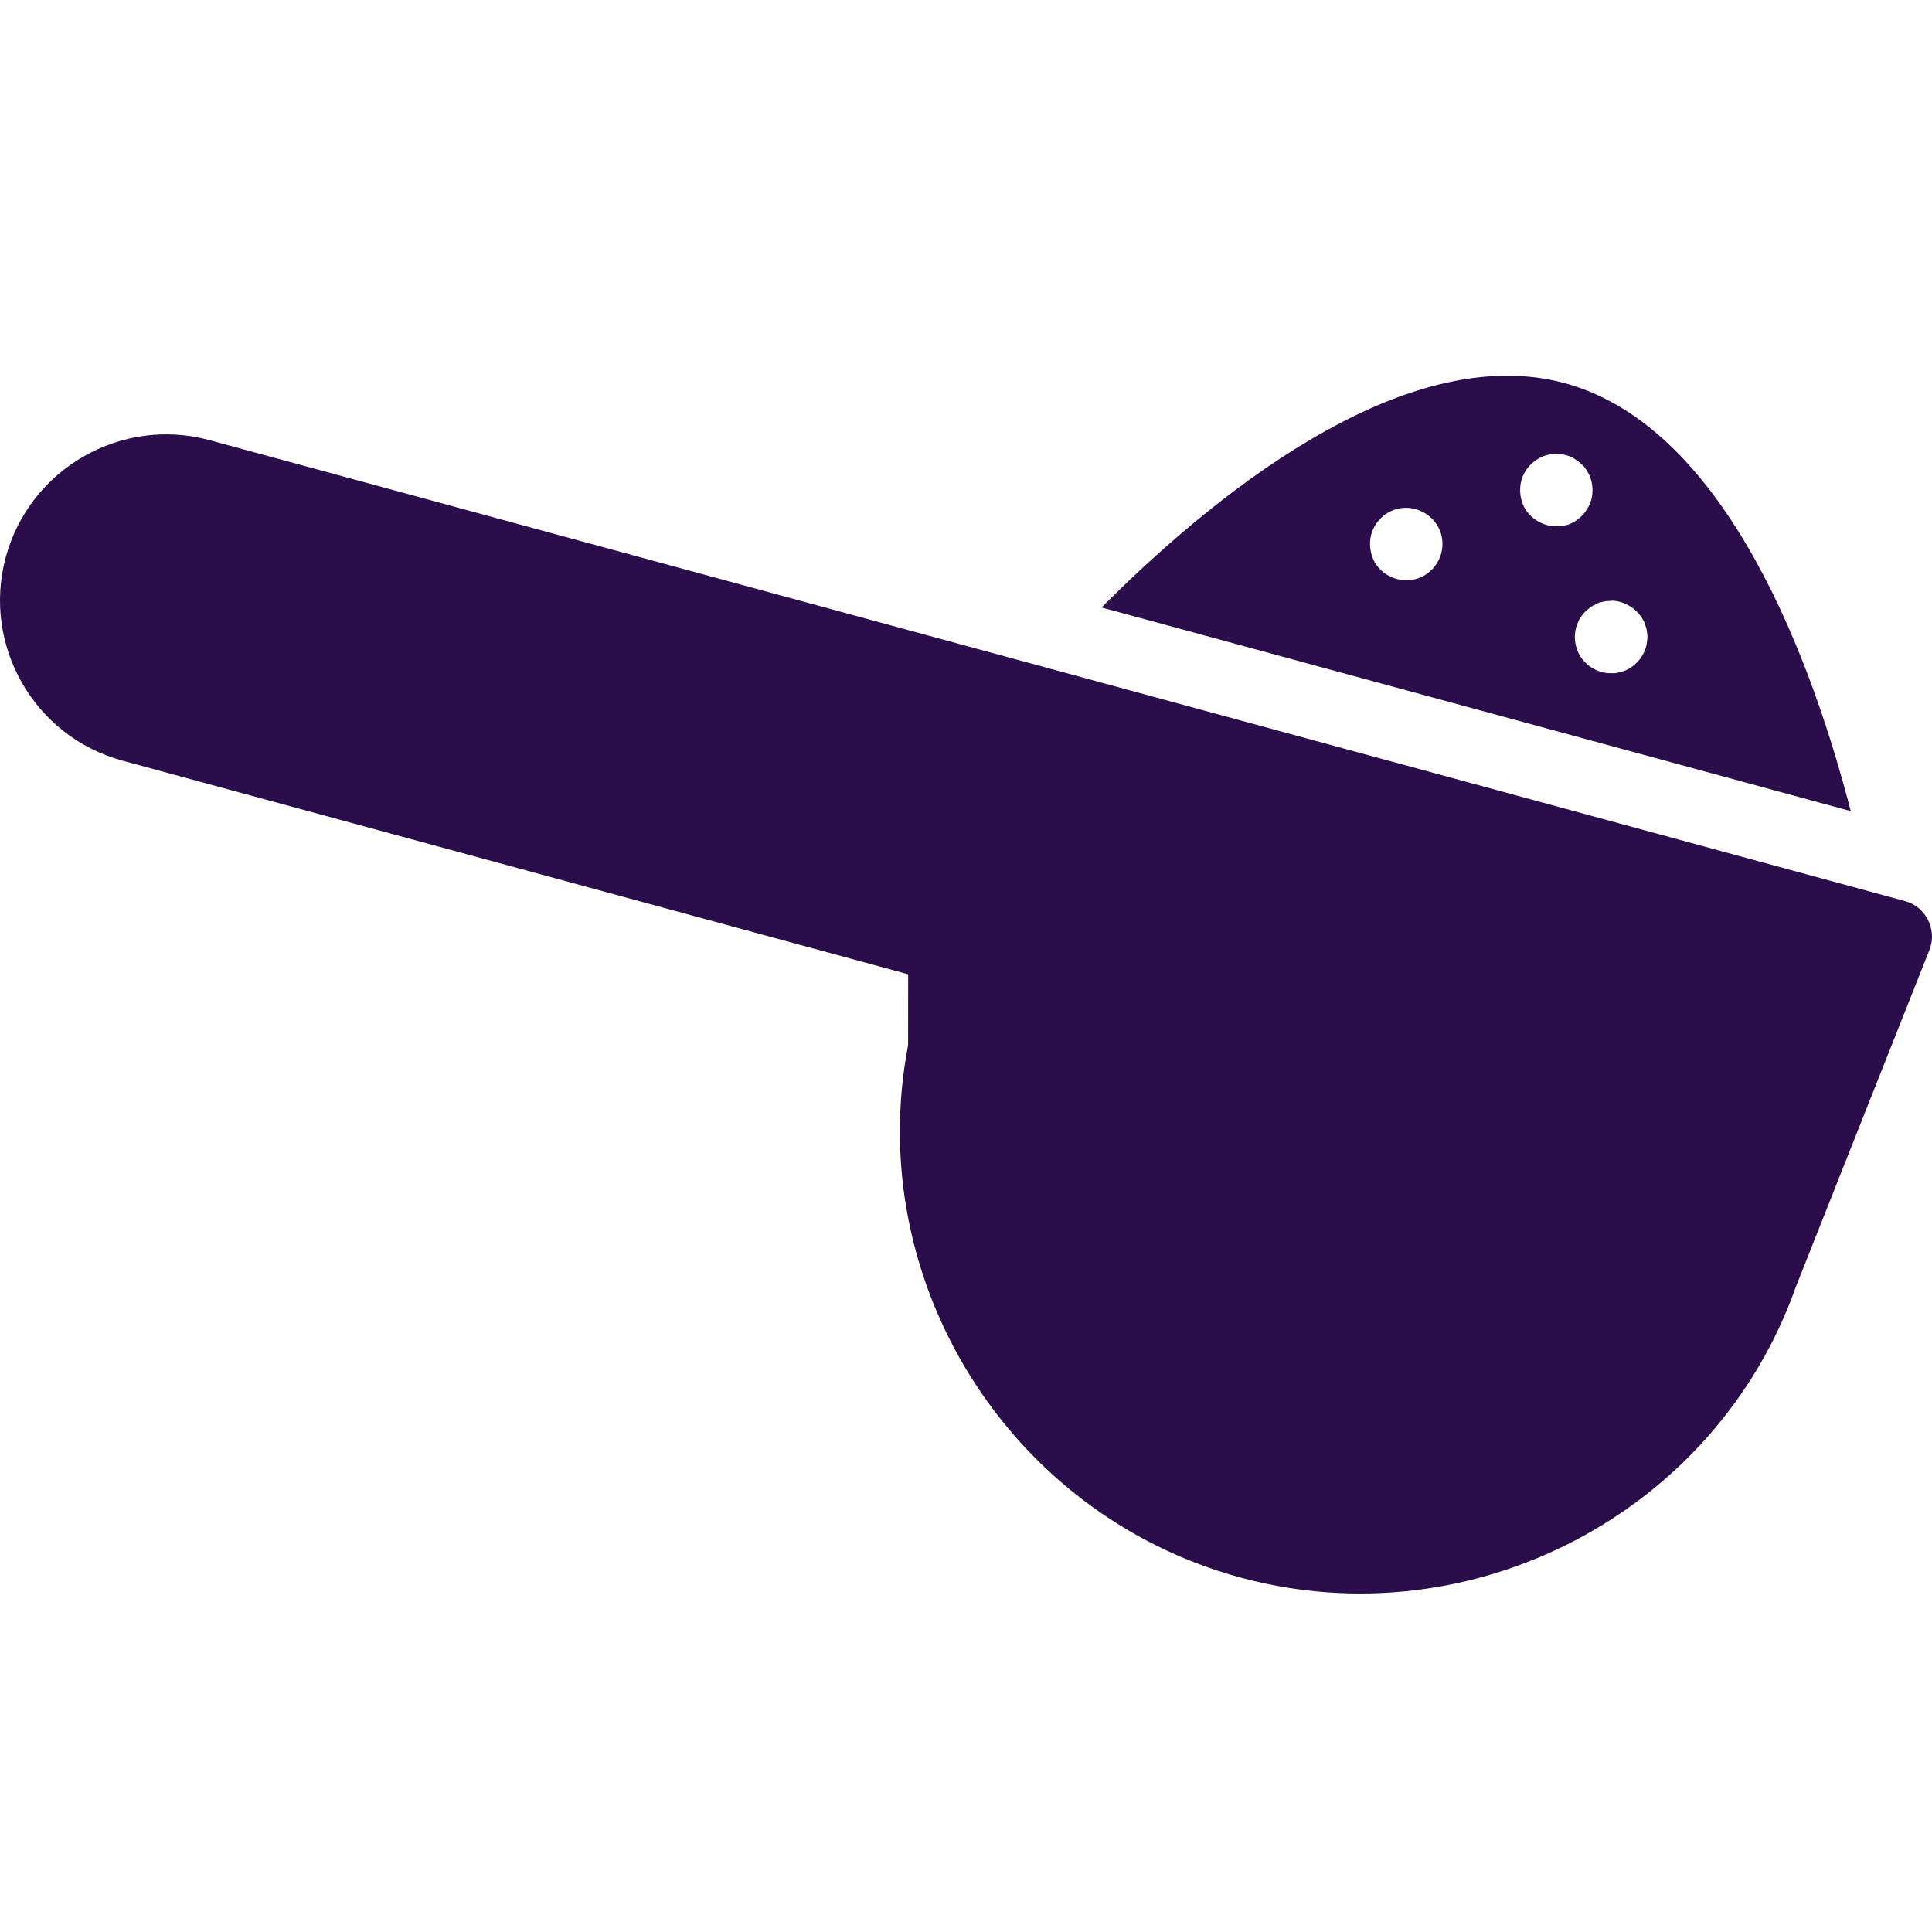
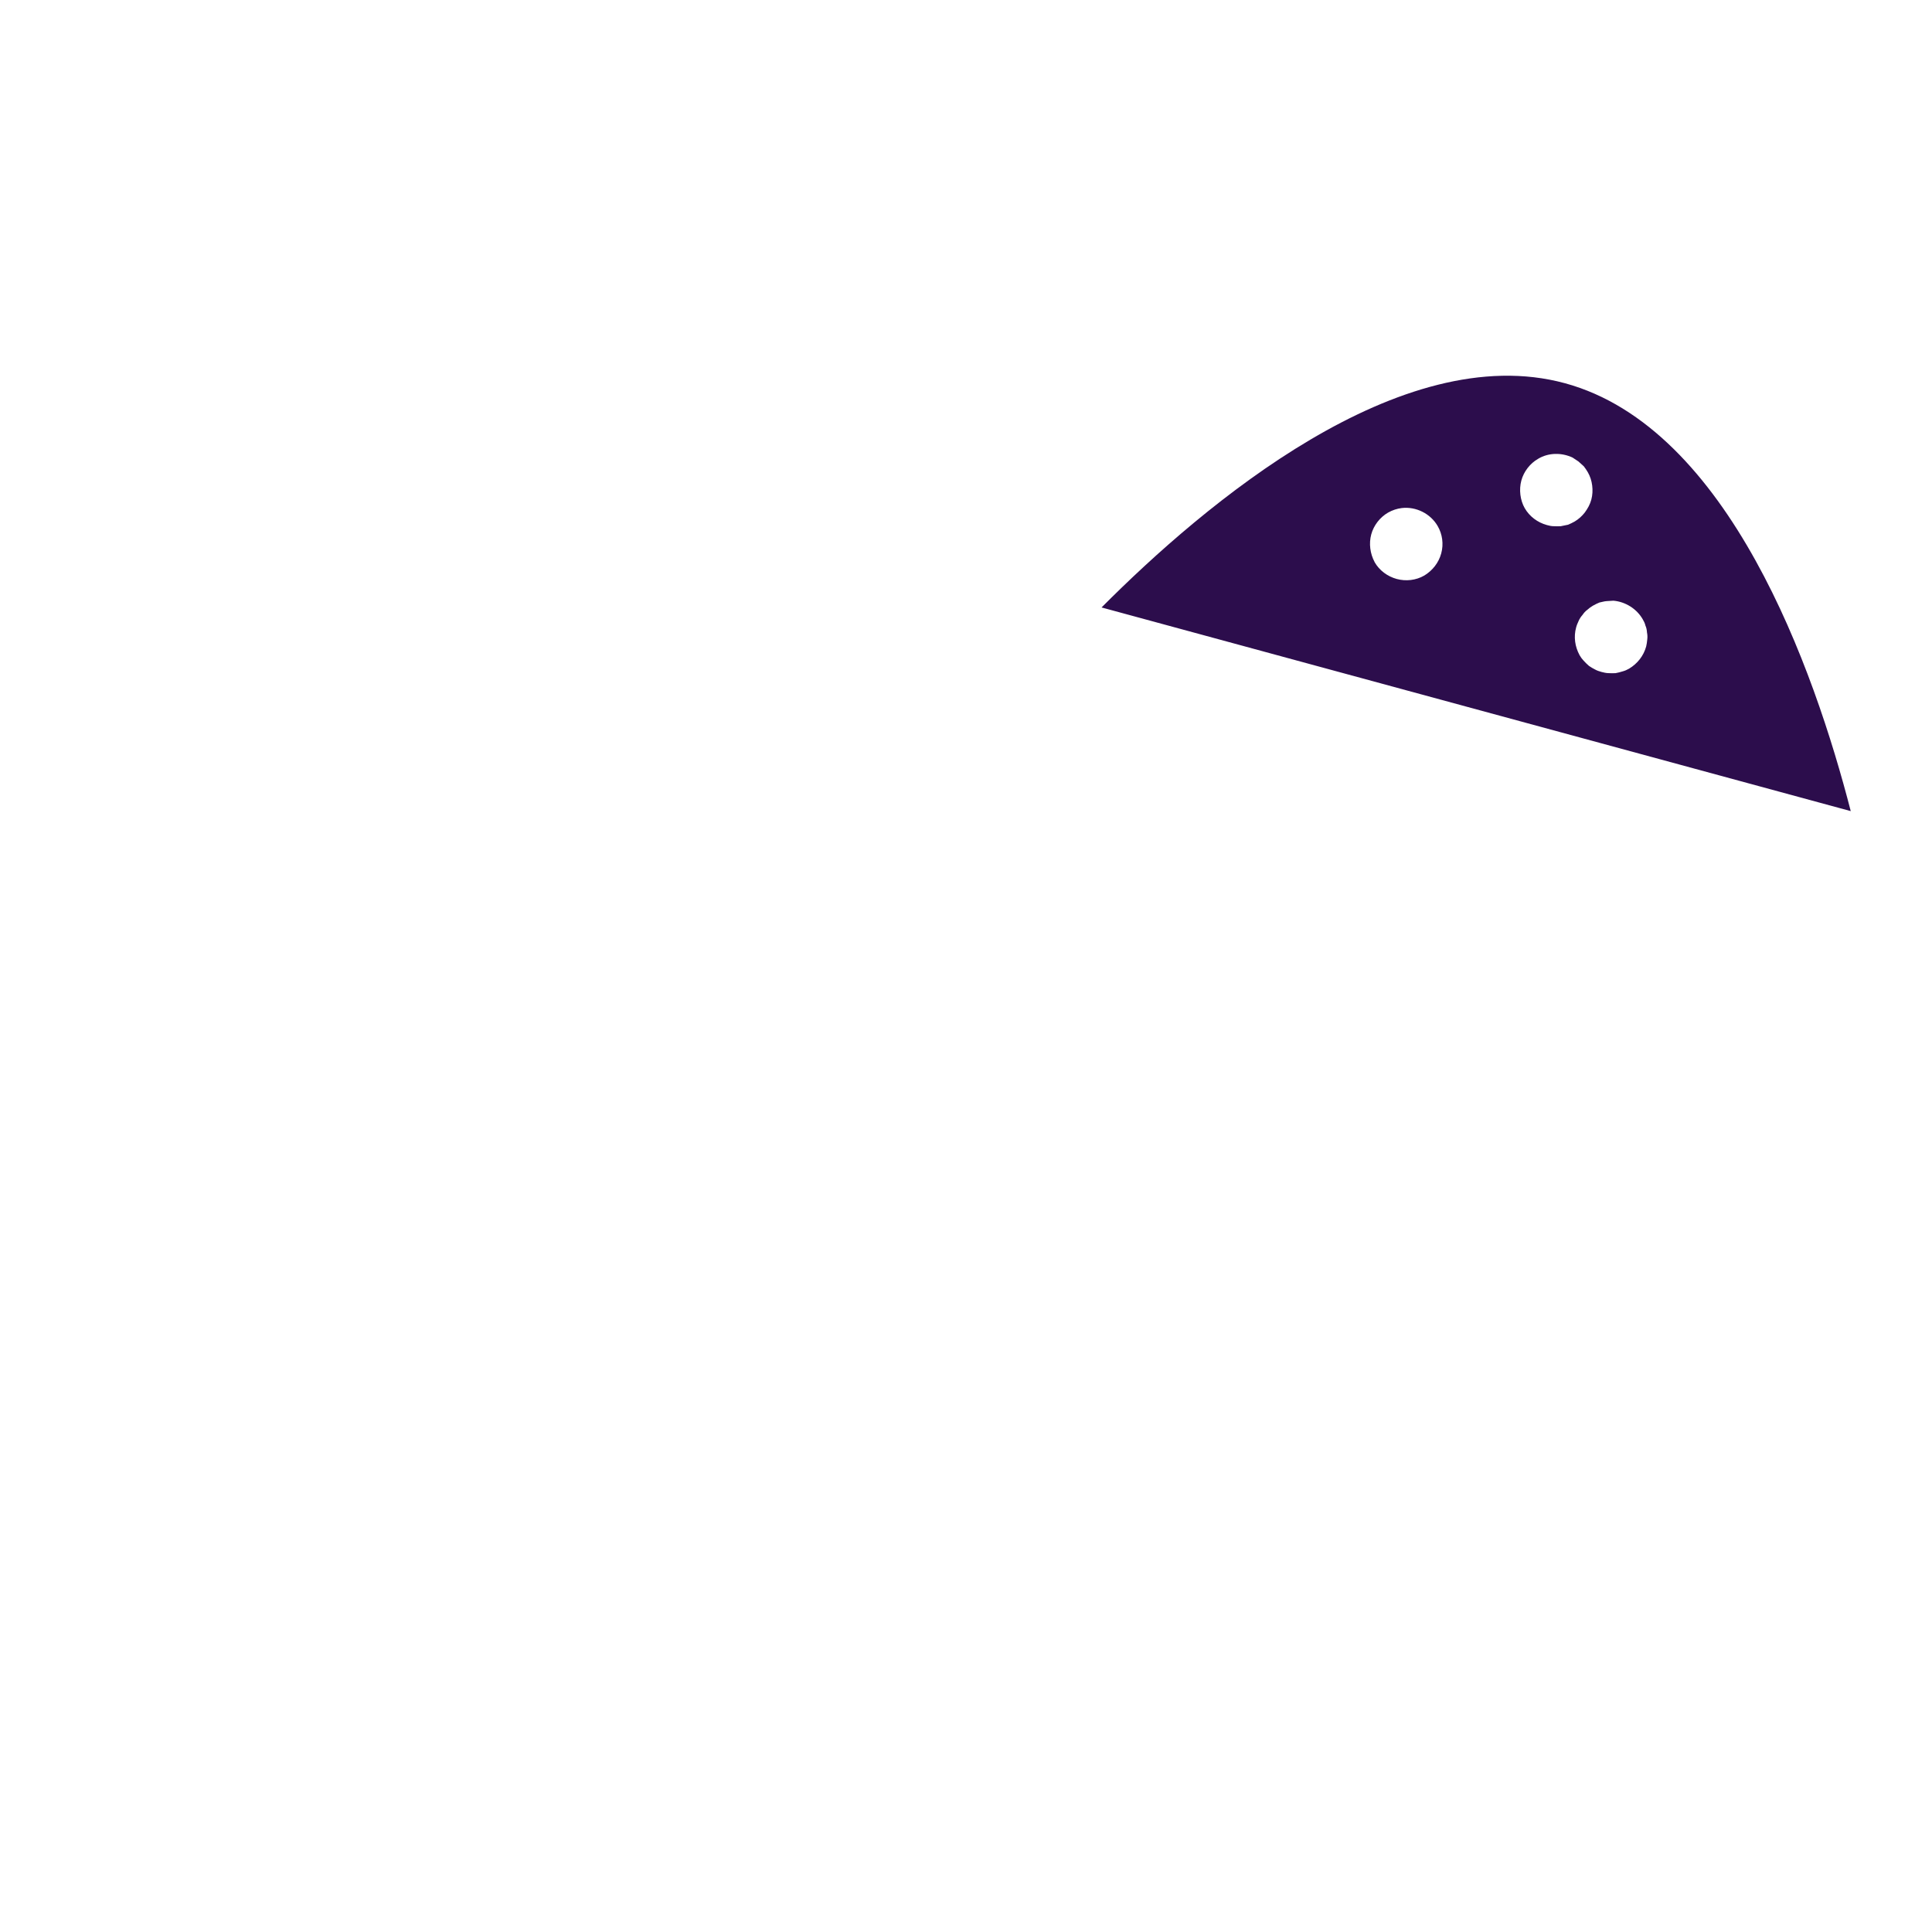
<svg xmlns="http://www.w3.org/2000/svg" width="36" height="36" viewBox="0 0 36 36" fill="none">
  <path d="M29.161 7.141C32.216 7.972 33.804 12.468 34.486 15.114L20.526 11.319C22.454 9.382 26.1 6.308 29.161 7.141ZM29.431 12.205C29.455 12.247 29.481 12.282 29.508 12.31C29.54 12.347 29.574 12.377 29.608 12.408C29.643 12.431 29.679 12.455 29.716 12.472C29.759 12.497 29.798 12.508 29.843 12.521C29.883 12.531 29.928 12.543 29.978 12.543C30.018 12.547 30.061 12.544 30.104 12.543C30.148 12.534 30.193 12.525 30.239 12.509C30.277 12.499 30.317 12.482 30.358 12.458C30.51 12.366 30.626 12.222 30.674 12.046C30.684 12.007 30.69 11.959 30.694 11.918C30.7 11.871 30.698 11.828 30.689 11.784C30.687 11.741 30.678 11.696 30.66 11.656C30.651 11.612 30.628 11.571 30.609 11.538C30.499 11.346 30.29 11.213 30.064 11.193C30.021 11.196 29.979 11.199 29.936 11.201C29.894 11.203 29.848 11.219 29.803 11.227C29.763 11.244 29.723 11.262 29.682 11.286C29.648 11.305 29.614 11.33 29.577 11.363C29.542 11.388 29.512 11.422 29.488 11.458C29.458 11.492 29.434 11.527 29.415 11.571C29.398 11.608 29.379 11.652 29.369 11.691C29.32 11.868 29.348 12.05 29.432 12.206L29.431 12.205ZM28.41 9.467C28.5 9.625 28.652 9.736 28.822 9.783C28.868 9.795 28.907 9.806 28.956 9.805C28.997 9.809 29.04 9.806 29.083 9.805L29.216 9.778C29.256 9.761 29.296 9.744 29.337 9.72C29.412 9.677 29.477 9.618 29.531 9.549C29.586 9.473 29.628 9.399 29.652 9.309C29.675 9.224 29.679 9.133 29.668 9.046C29.657 8.959 29.63 8.875 29.587 8.8C29.564 8.759 29.538 8.724 29.512 8.689L29.411 8.598C29.376 8.574 29.34 8.551 29.304 8.527C29.1 8.43 28.853 8.433 28.661 8.549C28.512 8.634 28.394 8.784 28.348 8.954C28.302 9.124 28.326 9.32 28.411 9.469L28.41 9.467ZM25.613 10.473C25.703 10.631 25.855 10.741 26.025 10.788C26.195 10.834 26.383 10.815 26.54 10.724C26.691 10.632 26.807 10.489 26.855 10.312C26.903 10.136 26.876 9.953 26.79 9.804C26.657 9.571 26.386 9.435 26.118 9.467C26.031 9.478 25.947 9.505 25.864 9.552C25.715 9.638 25.597 9.788 25.551 9.958C25.505 10.128 25.53 10.317 25.614 10.473H25.613Z" fill="#2C0D4C" />
-   <path d="M0.108 10.379C-0.338 12.024 0.636 13.726 2.28 14.173L16.922 18.154L16.921 19.475C16.078 23.865 18.791 28.219 23.111 29.394C27.425 30.567 31.977 28.188 33.465 23.974L35.963 17.674C36.025 17.495 36.008 17.301 35.921 17.131C35.833 16.967 35.684 16.842 35.502 16.792L3.903 8.201C2.258 7.755 0.555 8.735 0.108 10.379H0.108Z" fill="#2C0D4C" />
</svg>